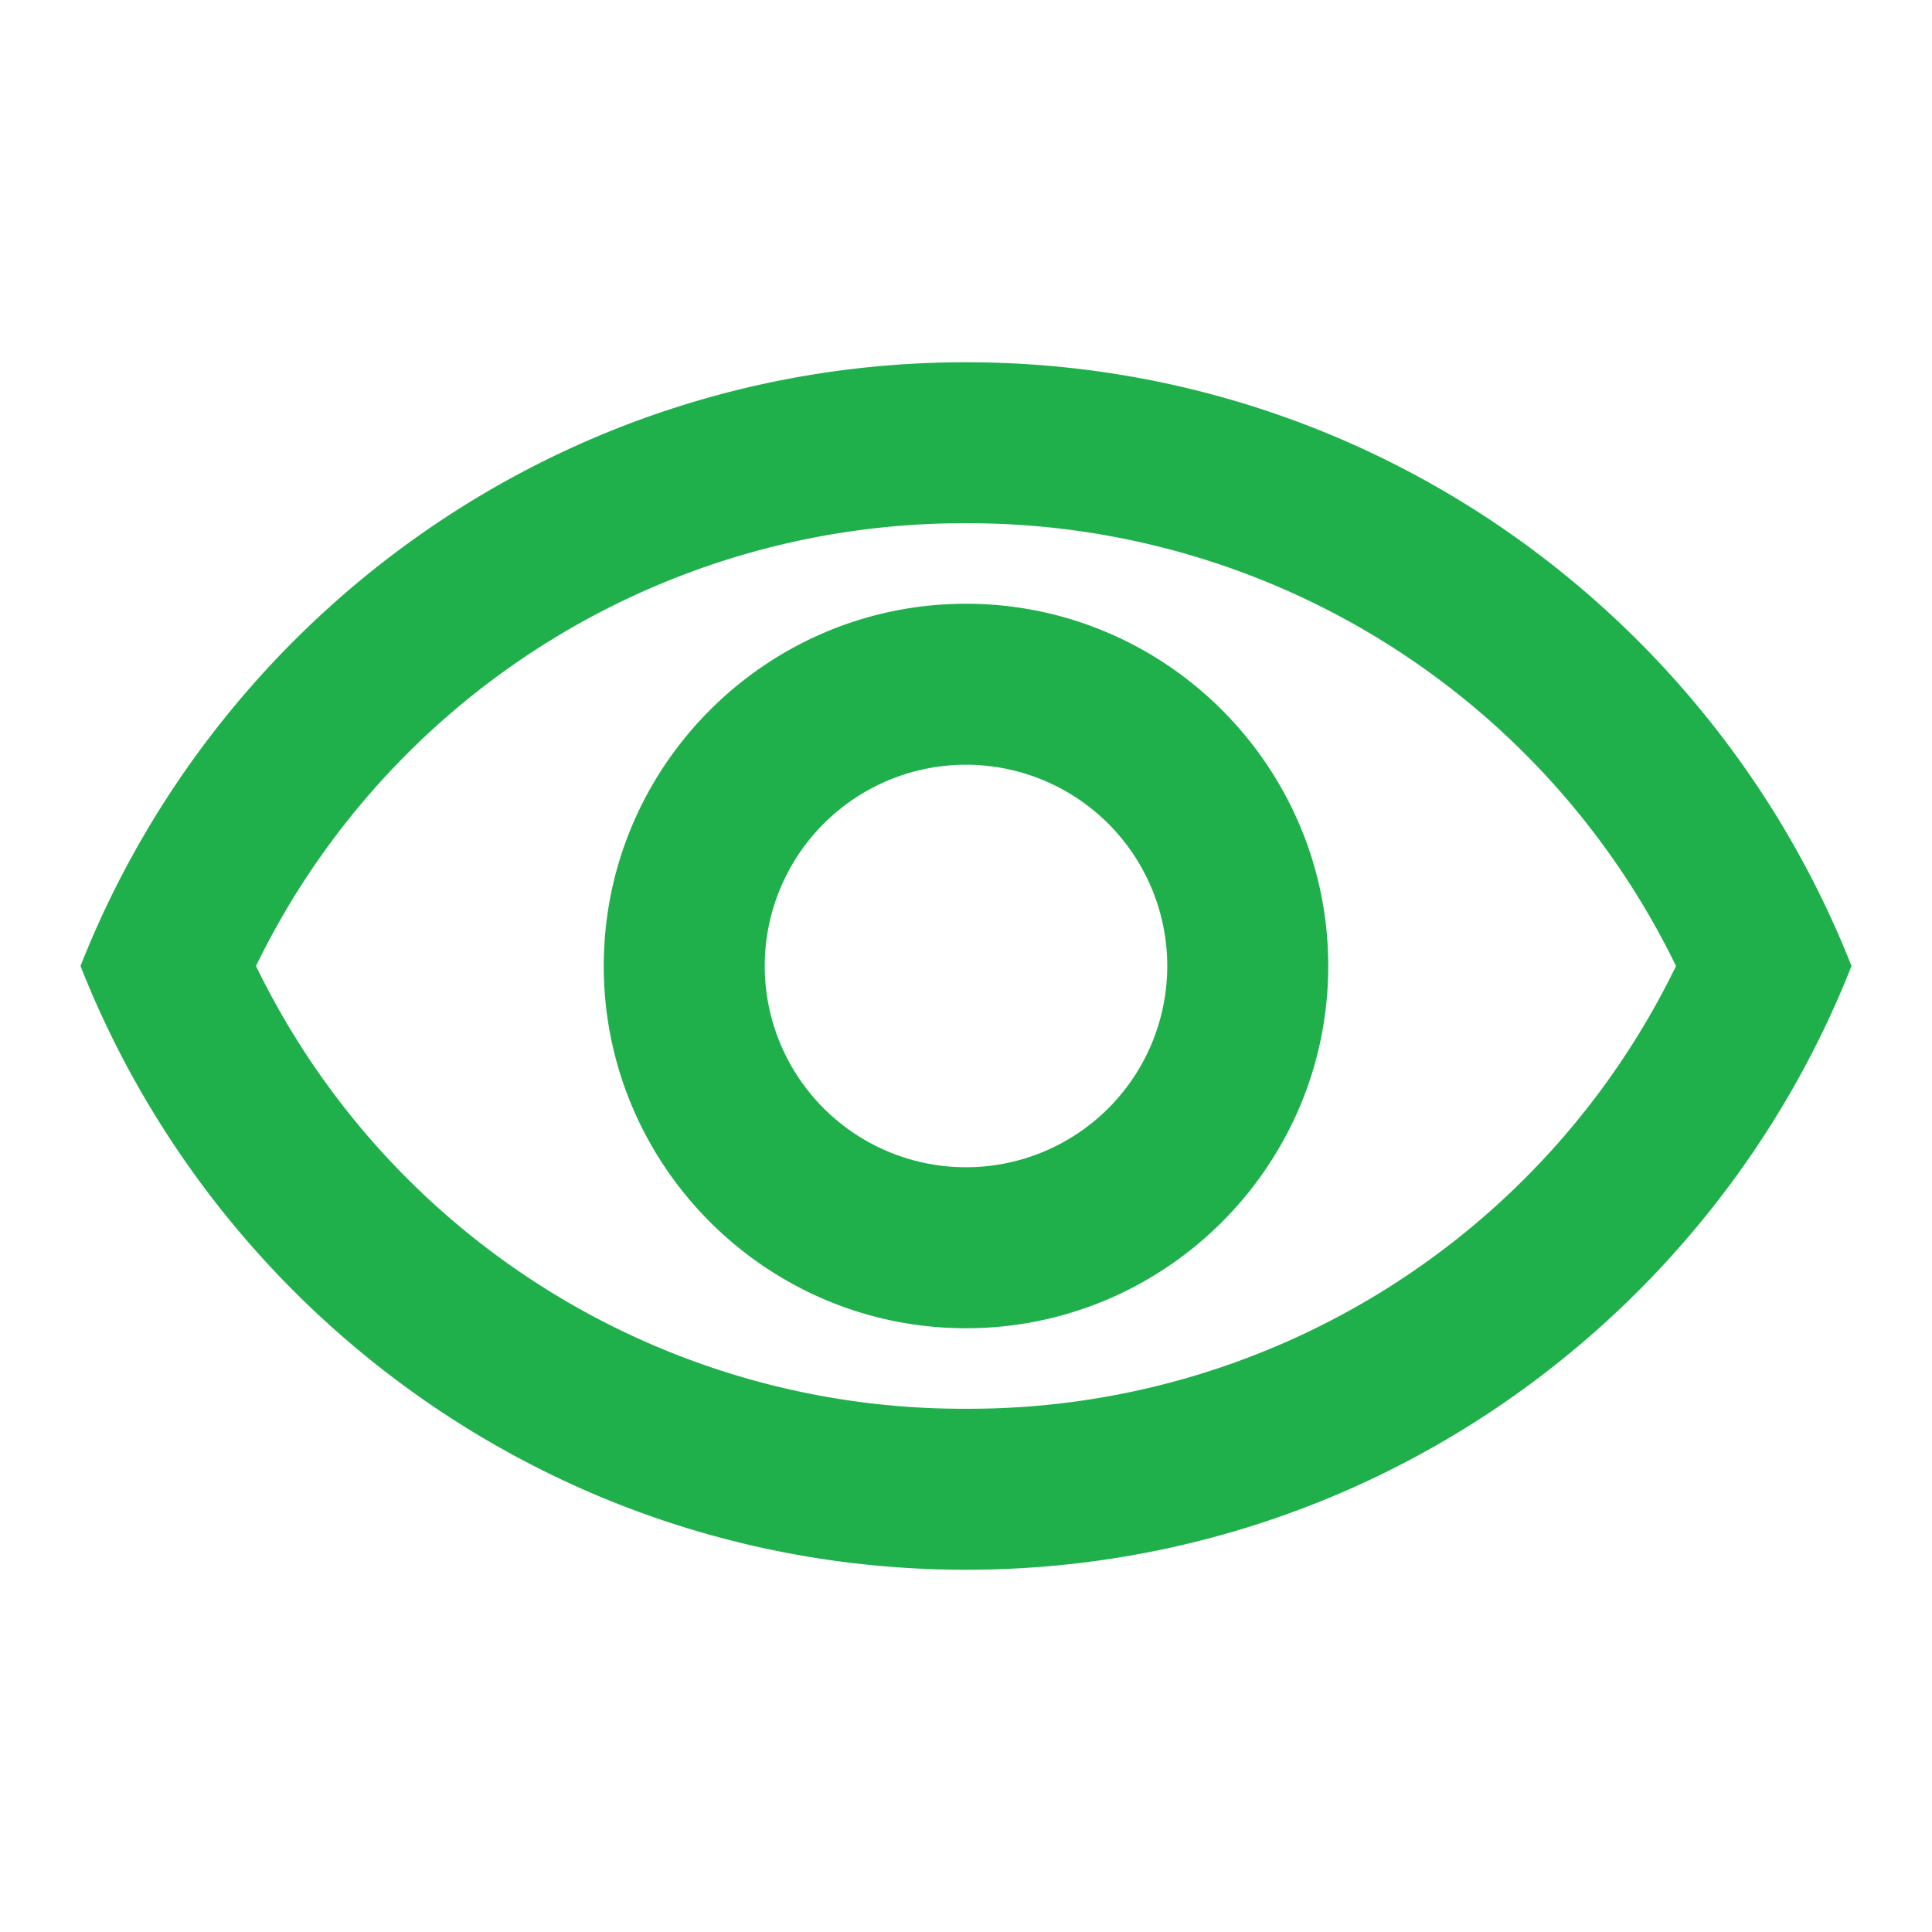
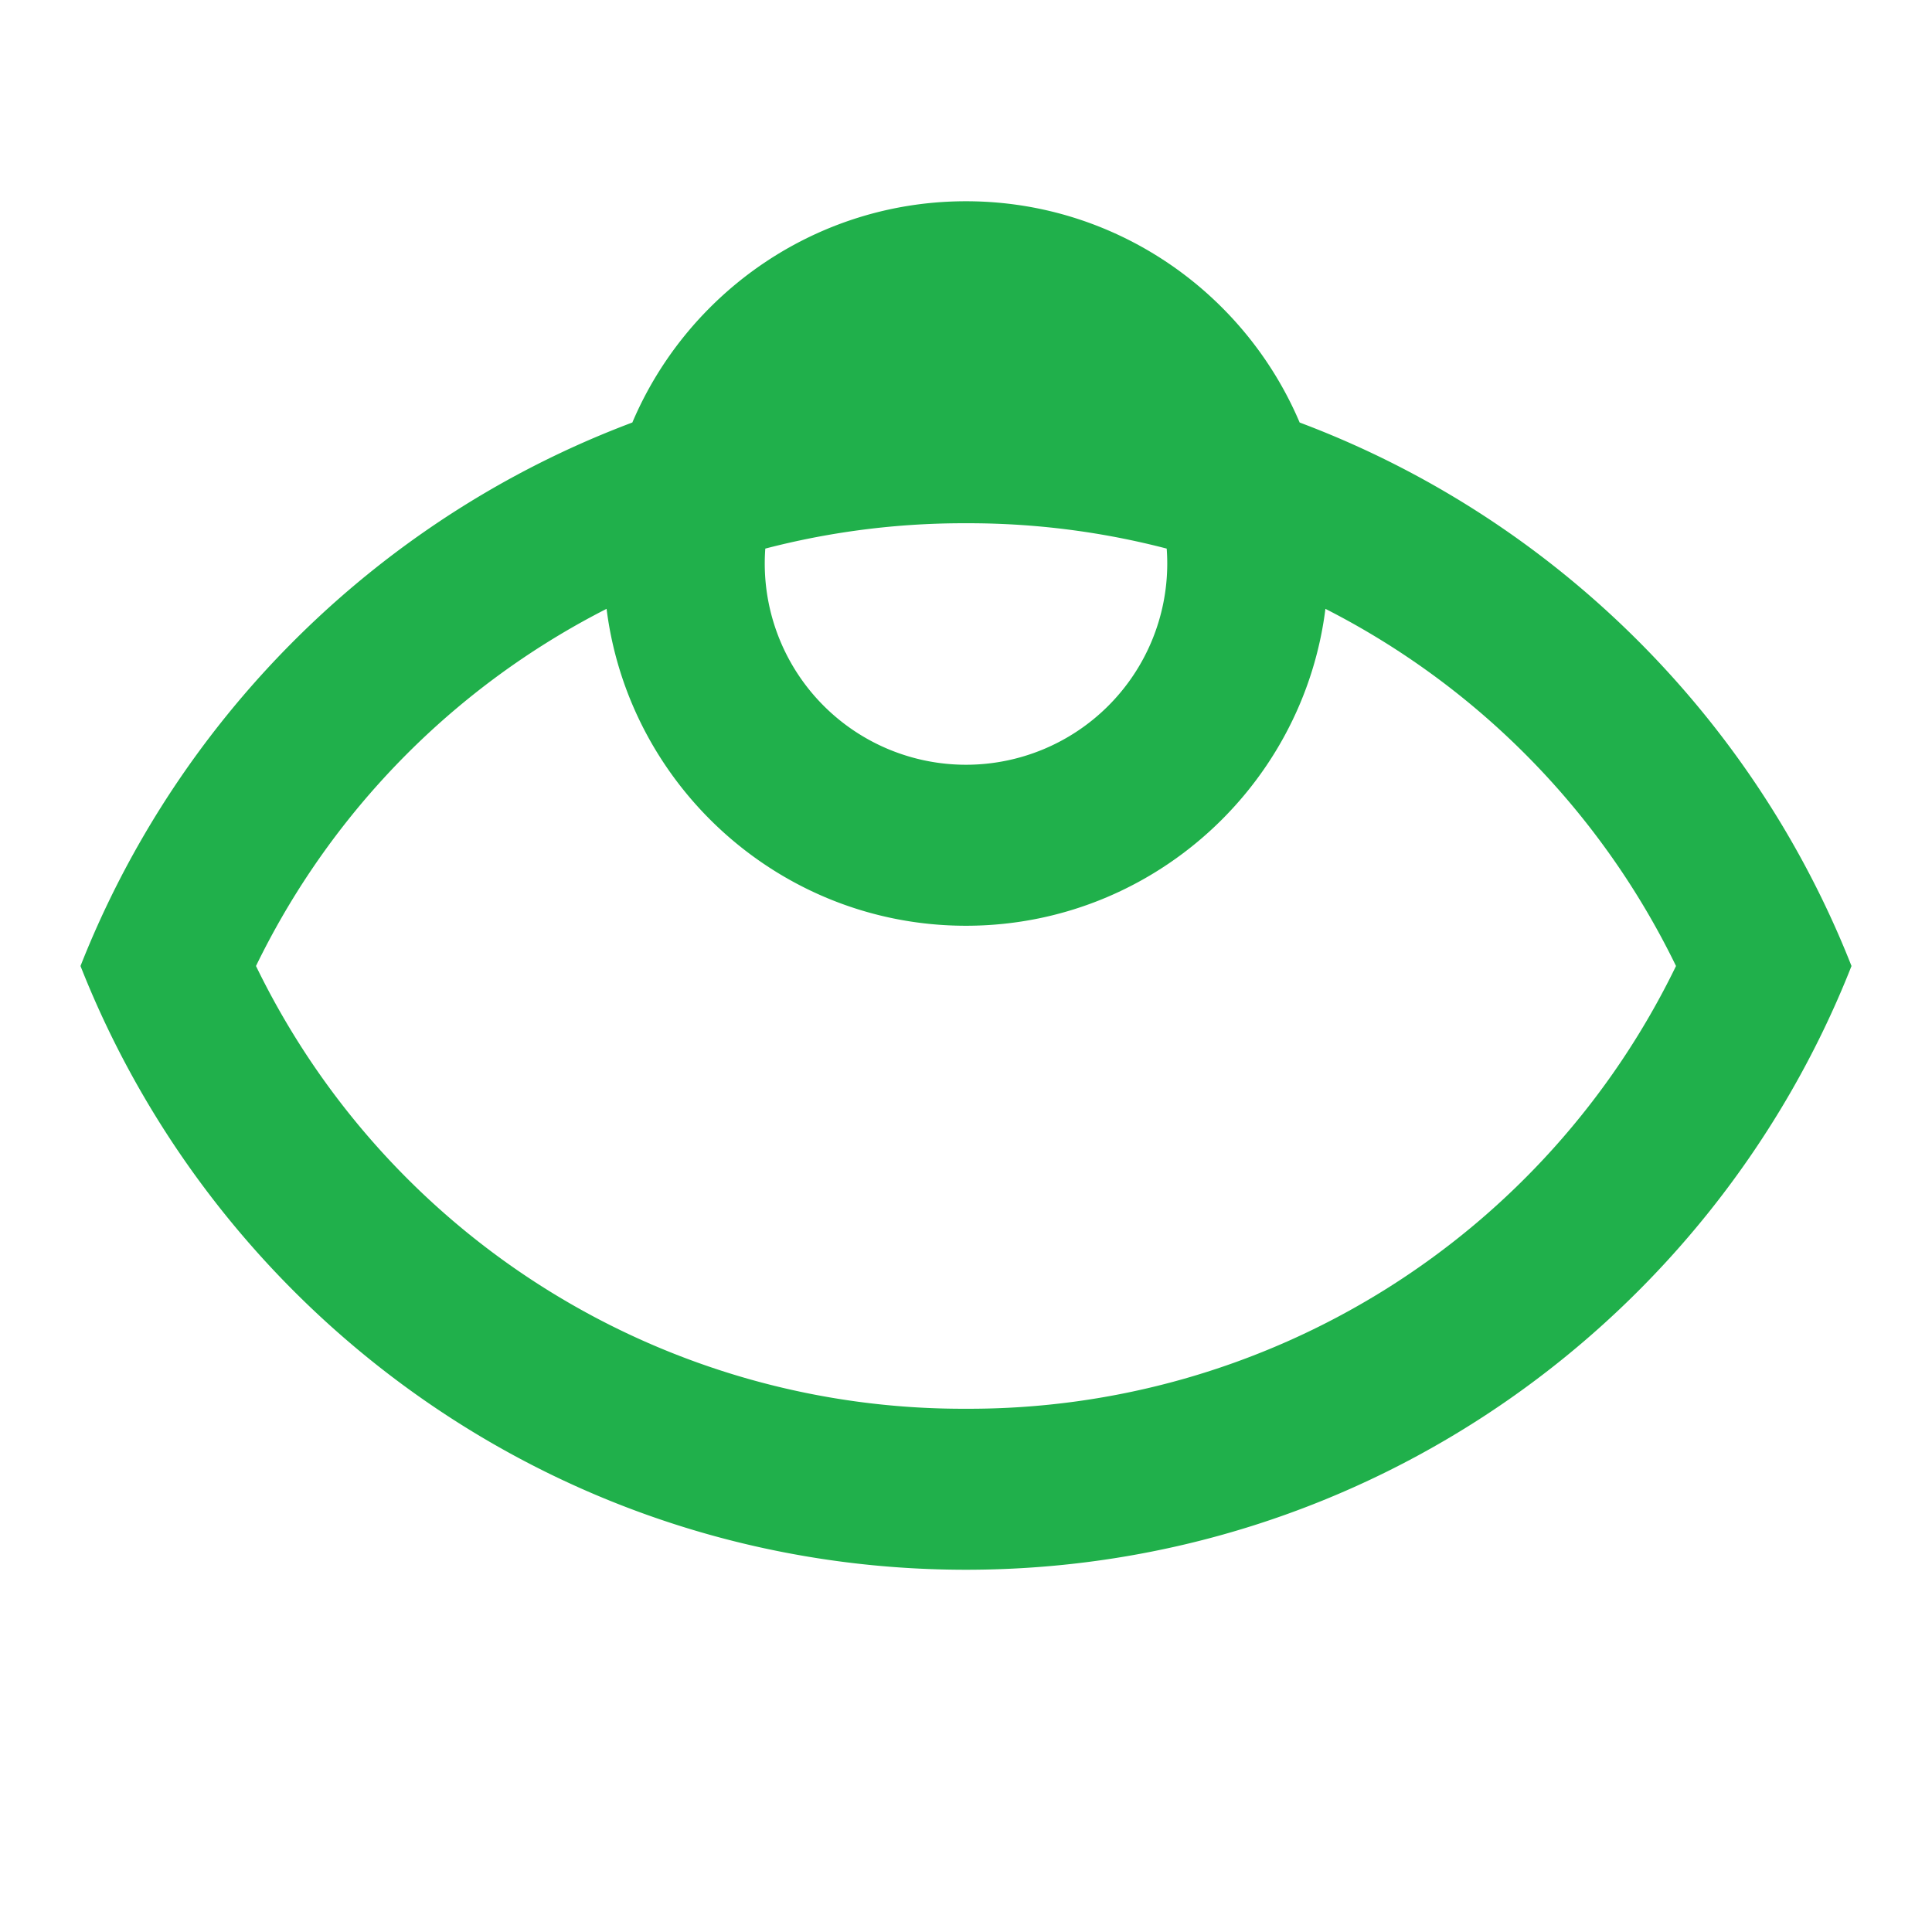
<svg xmlns="http://www.w3.org/2000/svg" width="24" height="24" fill="none">
-   <path d="M12 6.5a9.77 9.77 0 0 1 8.82 5.5A9.76 9.76 0 0 1 12 17.5 9.76 9.76 0 0 1 3.18 12 9.77 9.77 0 0 1 12 6.5Zm0-2C7 4.5 2.73 7.61 1 12c1.73 4.39 6 7.5 11 7.5s9.27-3.11 11-7.5c-1.73-4.39-6-7.5-11-7.5Zm0 5a2.5 2.5 0 1 1 0 5 2.5 2.5 0 0 1 0-5Zm0-2c-2.48 0-4.5 2.02-4.5 4.5s2.02 4.5 4.5 4.5 4.5-2.02 4.5-4.5-2.02-4.5-4.5-4.5Z" fill="#20B04B" />
+   <path d="M12 6.5a9.77 9.77 0 0 1 8.82 5.5A9.76 9.76 0 0 1 12 17.5 9.76 9.76 0 0 1 3.18 12 9.77 9.77 0 0 1 12 6.5Zm0-2C7 4.5 2.73 7.61 1 12c1.73 4.39 6 7.5 11 7.5s9.27-3.11 11-7.5c-1.73-4.39-6-7.5-11-7.5Za2.5 2.5 0 1 1 0 5 2.5 2.5 0 0 1 0-5Zm0-2c-2.48 0-4.5 2.02-4.5 4.5s2.02 4.5 4.5 4.5 4.5-2.02 4.5-4.5-2.02-4.5-4.5-4.5Z" fill="#20B04B" />
</svg>